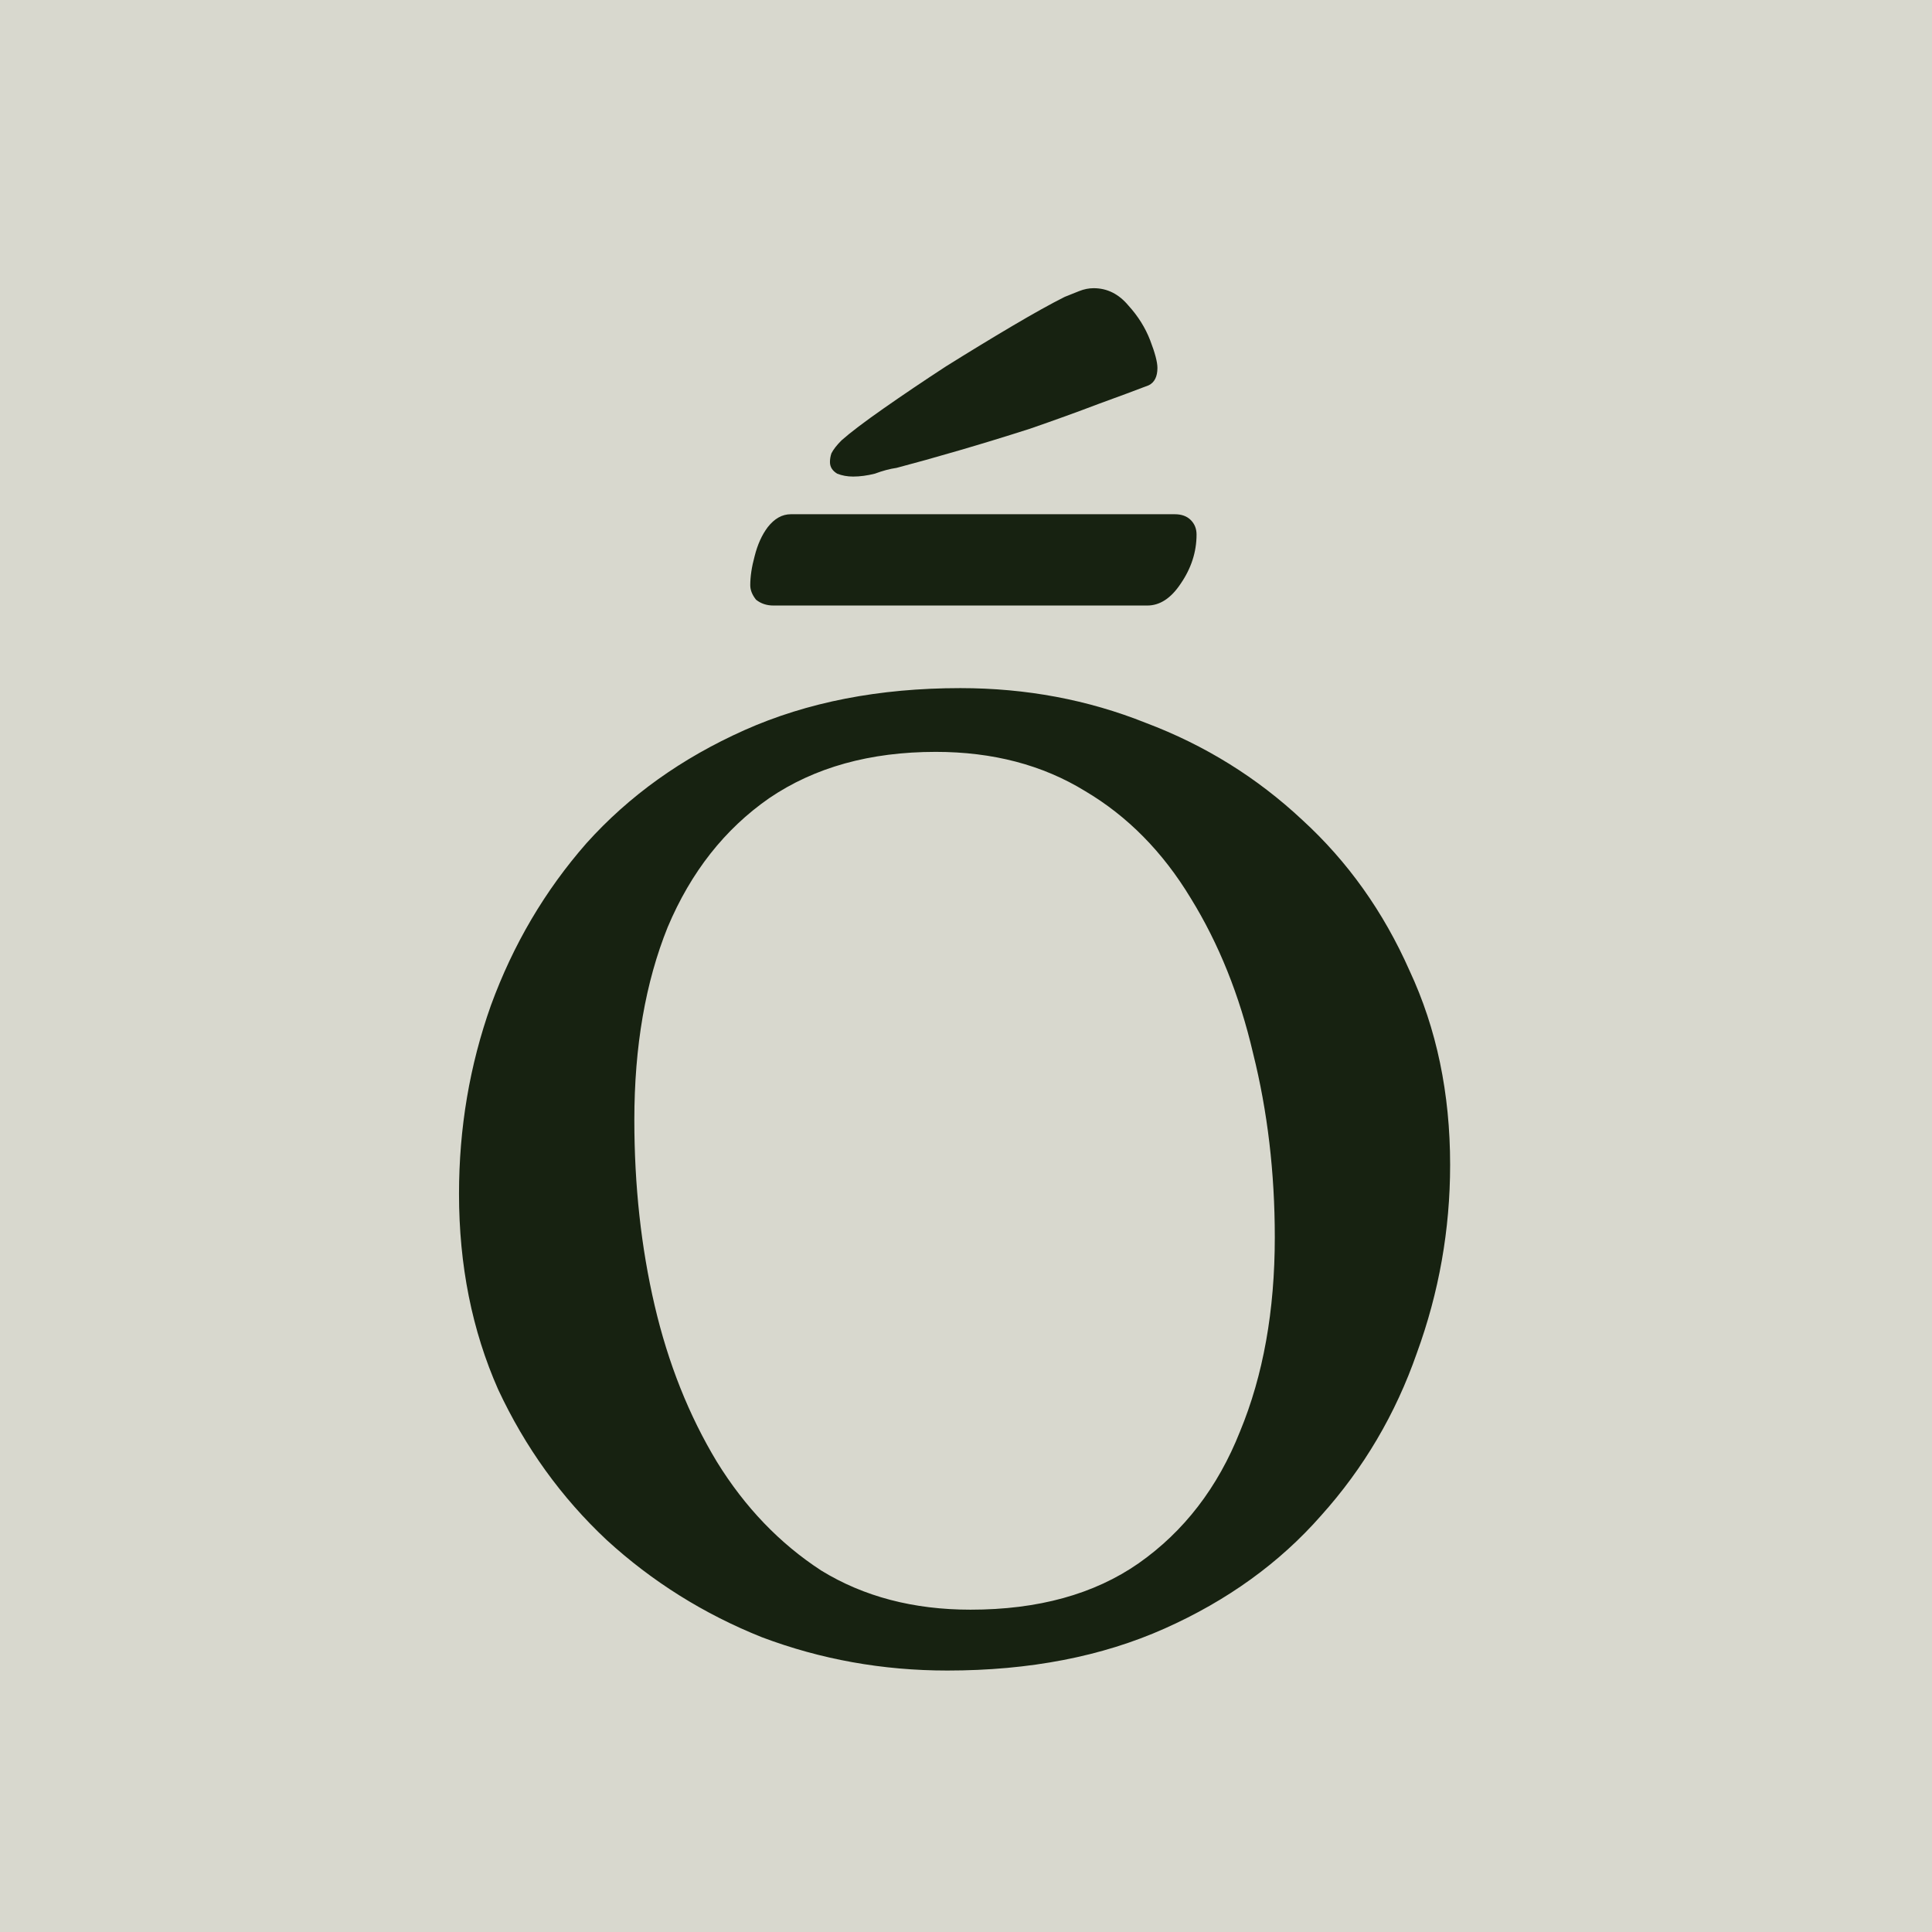
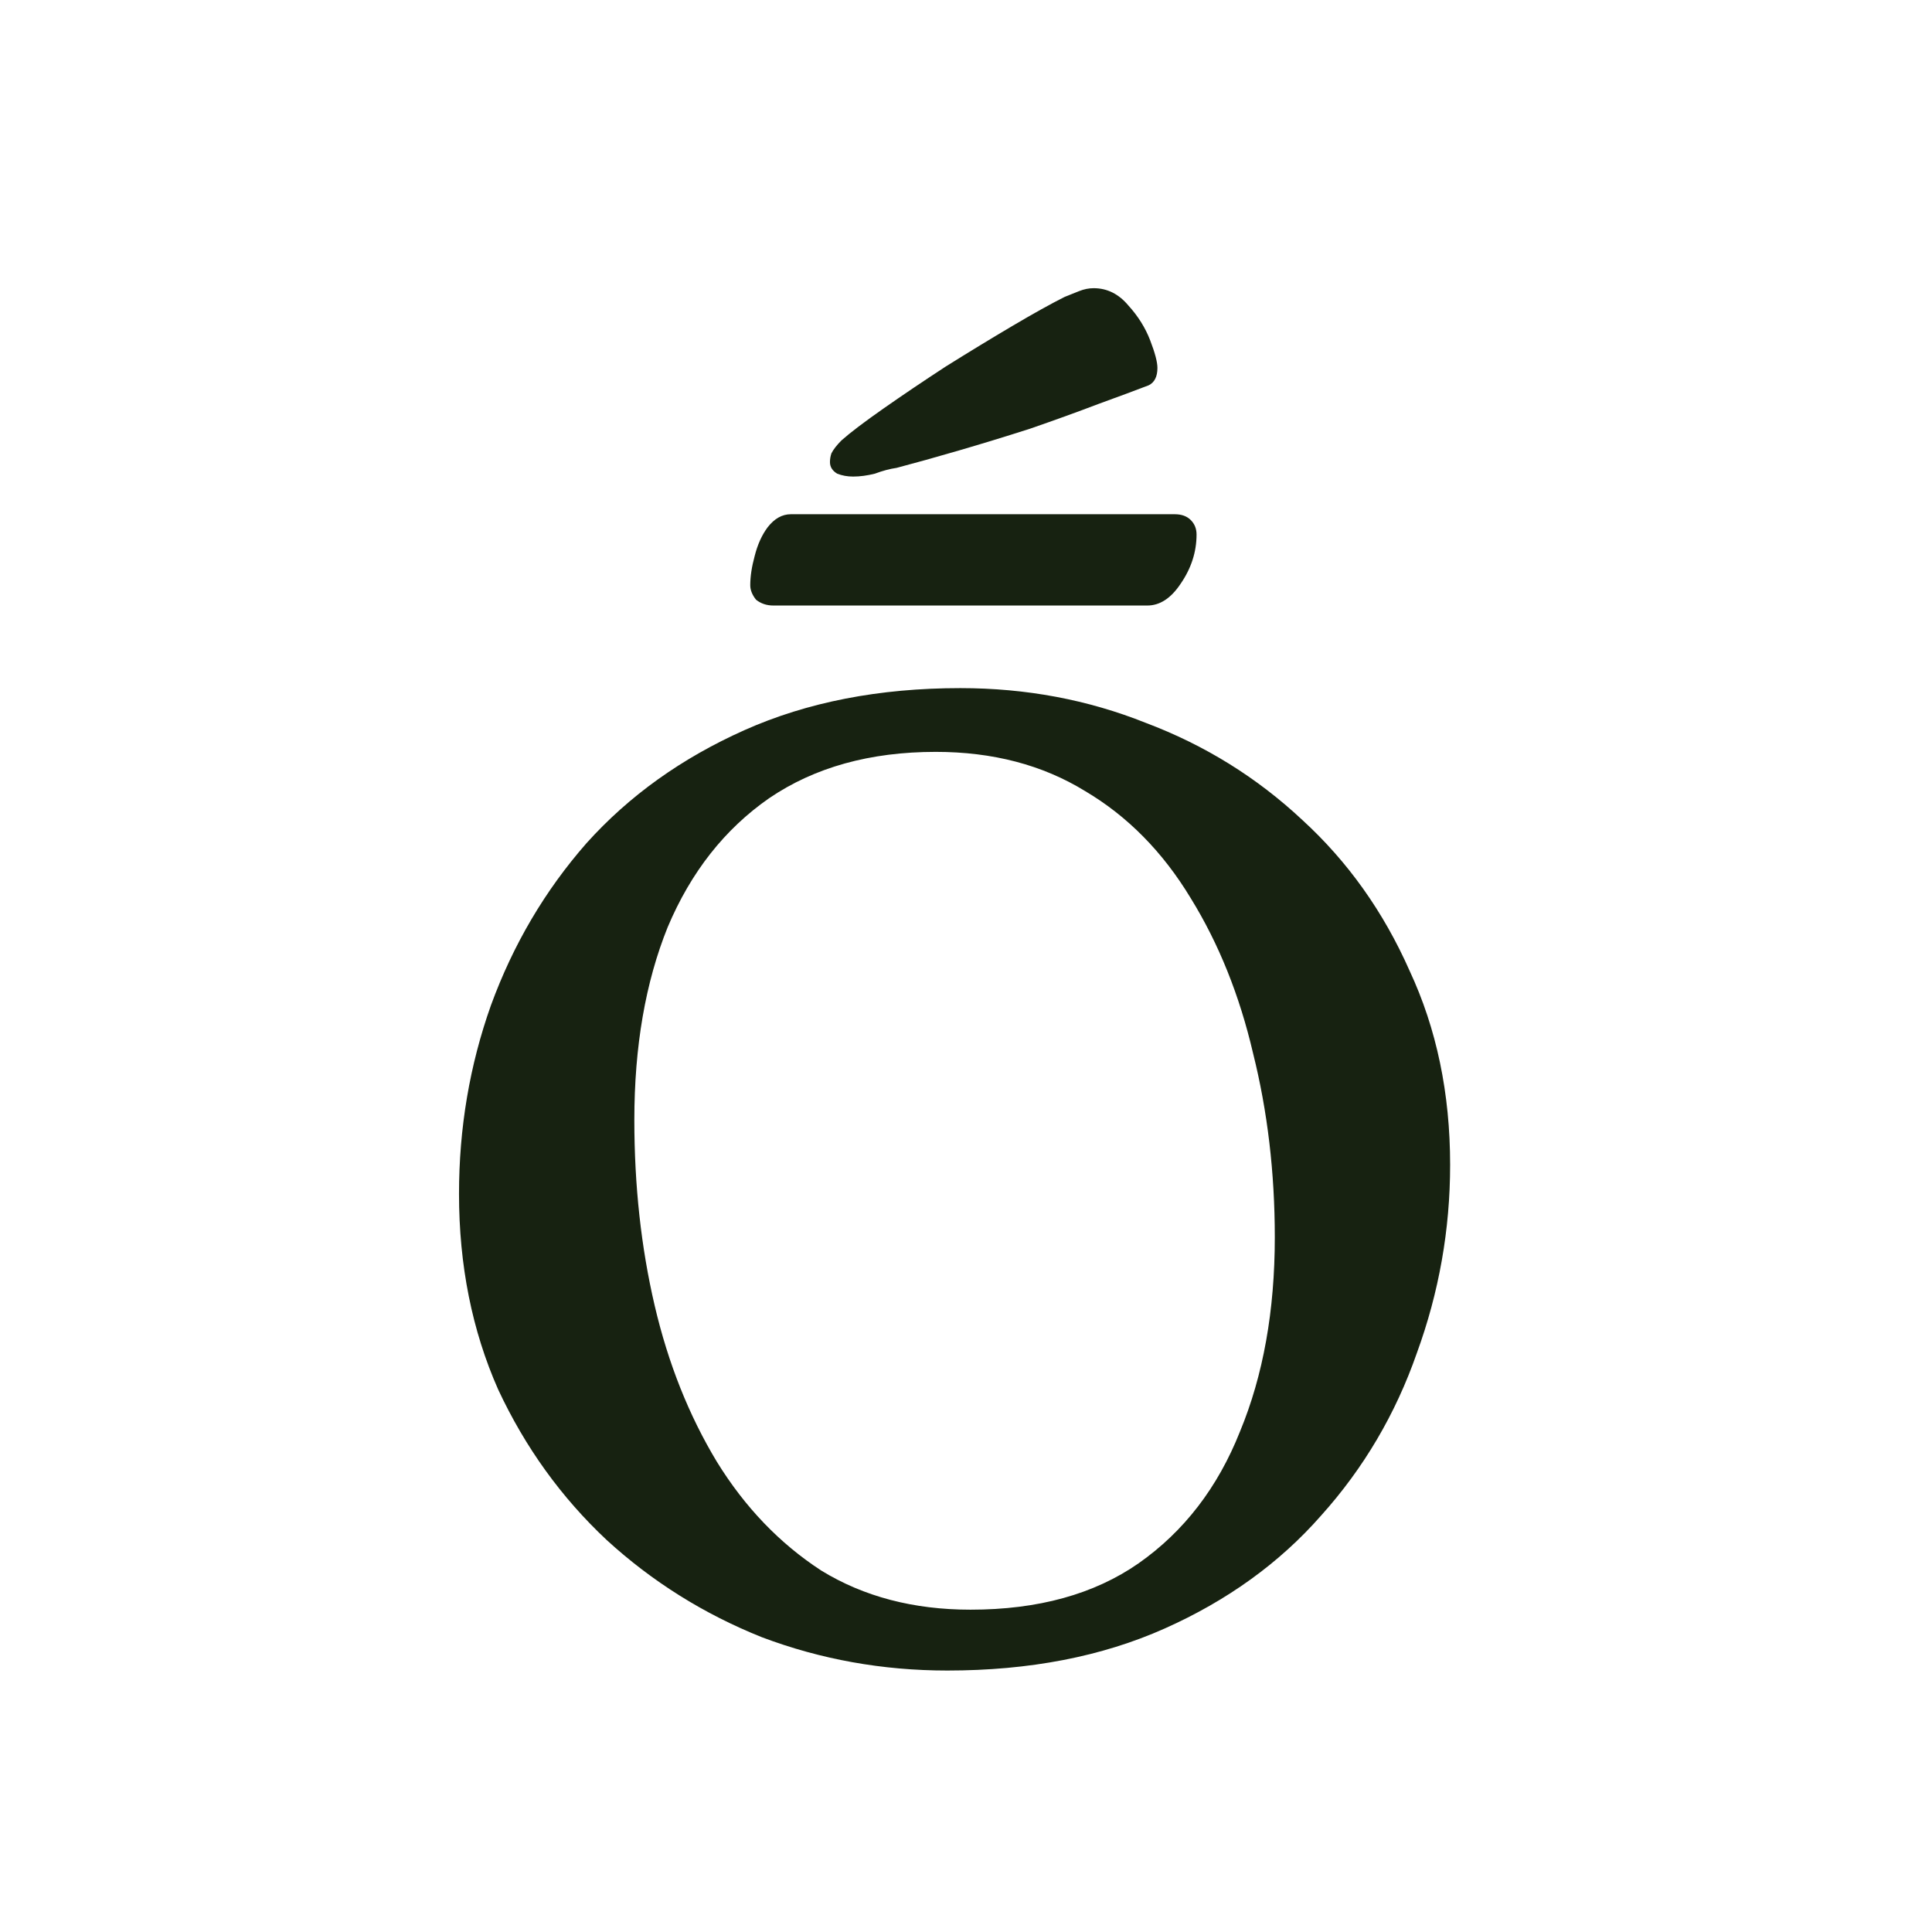
<svg xmlns="http://www.w3.org/2000/svg" fill="none" viewBox="0 0 48 48" height="48" width="48">
-   <rect fill="#D8D8CE" height="48" width="48" />
  <path fill="#172211" d="M23.536 41.504C21.928 41.504 20.392 41.228 18.928 40.676C17.488 40.1 16.204 39.296 15.076 38.264C13.948 37.208 13.048 35.96 12.376 34.52C11.728 33.056 11.404 31.436 11.404 29.66C11.404 28.028 11.668 26.468 12.196 24.98C12.748 23.468 13.54 22.124 14.572 20.948C15.628 19.772 16.936 18.836 18.496 18.14C20.056 17.444 21.844 17.096 23.86 17.096C25.492 17.096 27.028 17.384 28.468 17.96C29.932 18.512 31.228 19.316 32.356 20.372C33.484 21.404 34.372 22.652 35.02 24.116C35.692 25.556 36.028 27.164 36.028 28.94C36.028 30.548 35.752 32.108 35.2 33.62C34.672 35.132 33.88 36.476 32.824 37.652C31.792 38.828 30.496 39.764 28.936 40.46C27.376 41.156 25.576 41.504 23.536 41.504ZM24.112 39.992C25.792 39.992 27.184 39.608 28.288 38.84C29.416 38.048 30.256 36.956 30.808 35.564C31.384 34.172 31.672 32.564 31.672 30.74C31.672 29.132 31.492 27.608 31.132 26.168C30.796 24.728 30.28 23.444 29.584 22.316C28.888 21.164 28.012 20.276 26.956 19.652C25.9 19.004 24.664 18.68 23.248 18.68C21.616 18.68 20.236 19.064 19.108 19.832C18.004 20.6 17.164 21.668 16.588 23.036C16.036 24.404 15.76 26 15.76 27.824C15.76 29.456 15.928 30.992 16.264 32.432C16.6 33.872 17.116 35.168 17.812 36.32C18.508 37.448 19.372 38.348 20.404 39.02C21.46 39.668 22.696 39.992 24.112 39.992ZM19.216 15.044C19.048 15.044 18.904 14.996 18.784 14.9C18.688 14.78 18.64 14.66 18.64 14.54C18.64 14.324 18.676 14.084 18.748 13.82C18.82 13.532 18.928 13.292 19.072 13.1C19.24 12.884 19.432 12.776 19.648 12.776H29.188C29.356 12.776 29.488 12.824 29.584 12.92C29.68 13.016 29.728 13.136 29.728 13.28C29.728 13.712 29.596 14.12 29.332 14.504C29.092 14.864 28.816 15.044 28.504 15.044H19.216ZM21.196 11.84C21.052 11.84 20.92 11.816 20.8 11.768C20.68 11.696 20.62 11.6 20.62 11.48C20.62 11.408 20.632 11.336 20.656 11.264C20.704 11.168 20.788 11.06 20.908 10.94C21.124 10.748 21.472 10.484 21.952 10.148C22.432 9.812 22.948 9.464 23.5 9.104C24.076 8.744 24.628 8.408 25.156 8.096C25.684 7.784 26.116 7.544 26.452 7.376C26.572 7.328 26.692 7.28 26.812 7.232C26.932 7.184 27.052 7.16 27.172 7.16C27.508 7.16 27.796 7.304 28.036 7.592C28.276 7.856 28.456 8.144 28.576 8.456C28.696 8.768 28.756 8.996 28.756 9.14C28.756 9.356 28.684 9.5 28.54 9.572C28.228 9.692 27.808 9.848 27.28 10.04C26.776 10.232 26.212 10.436 25.588 10.652C24.988 10.844 24.4 11.024 23.824 11.192C23.248 11.36 22.732 11.504 22.276 11.624C22.108 11.648 21.928 11.696 21.736 11.768C21.544 11.816 21.364 11.84 21.196 11.84Z" />
</svg>